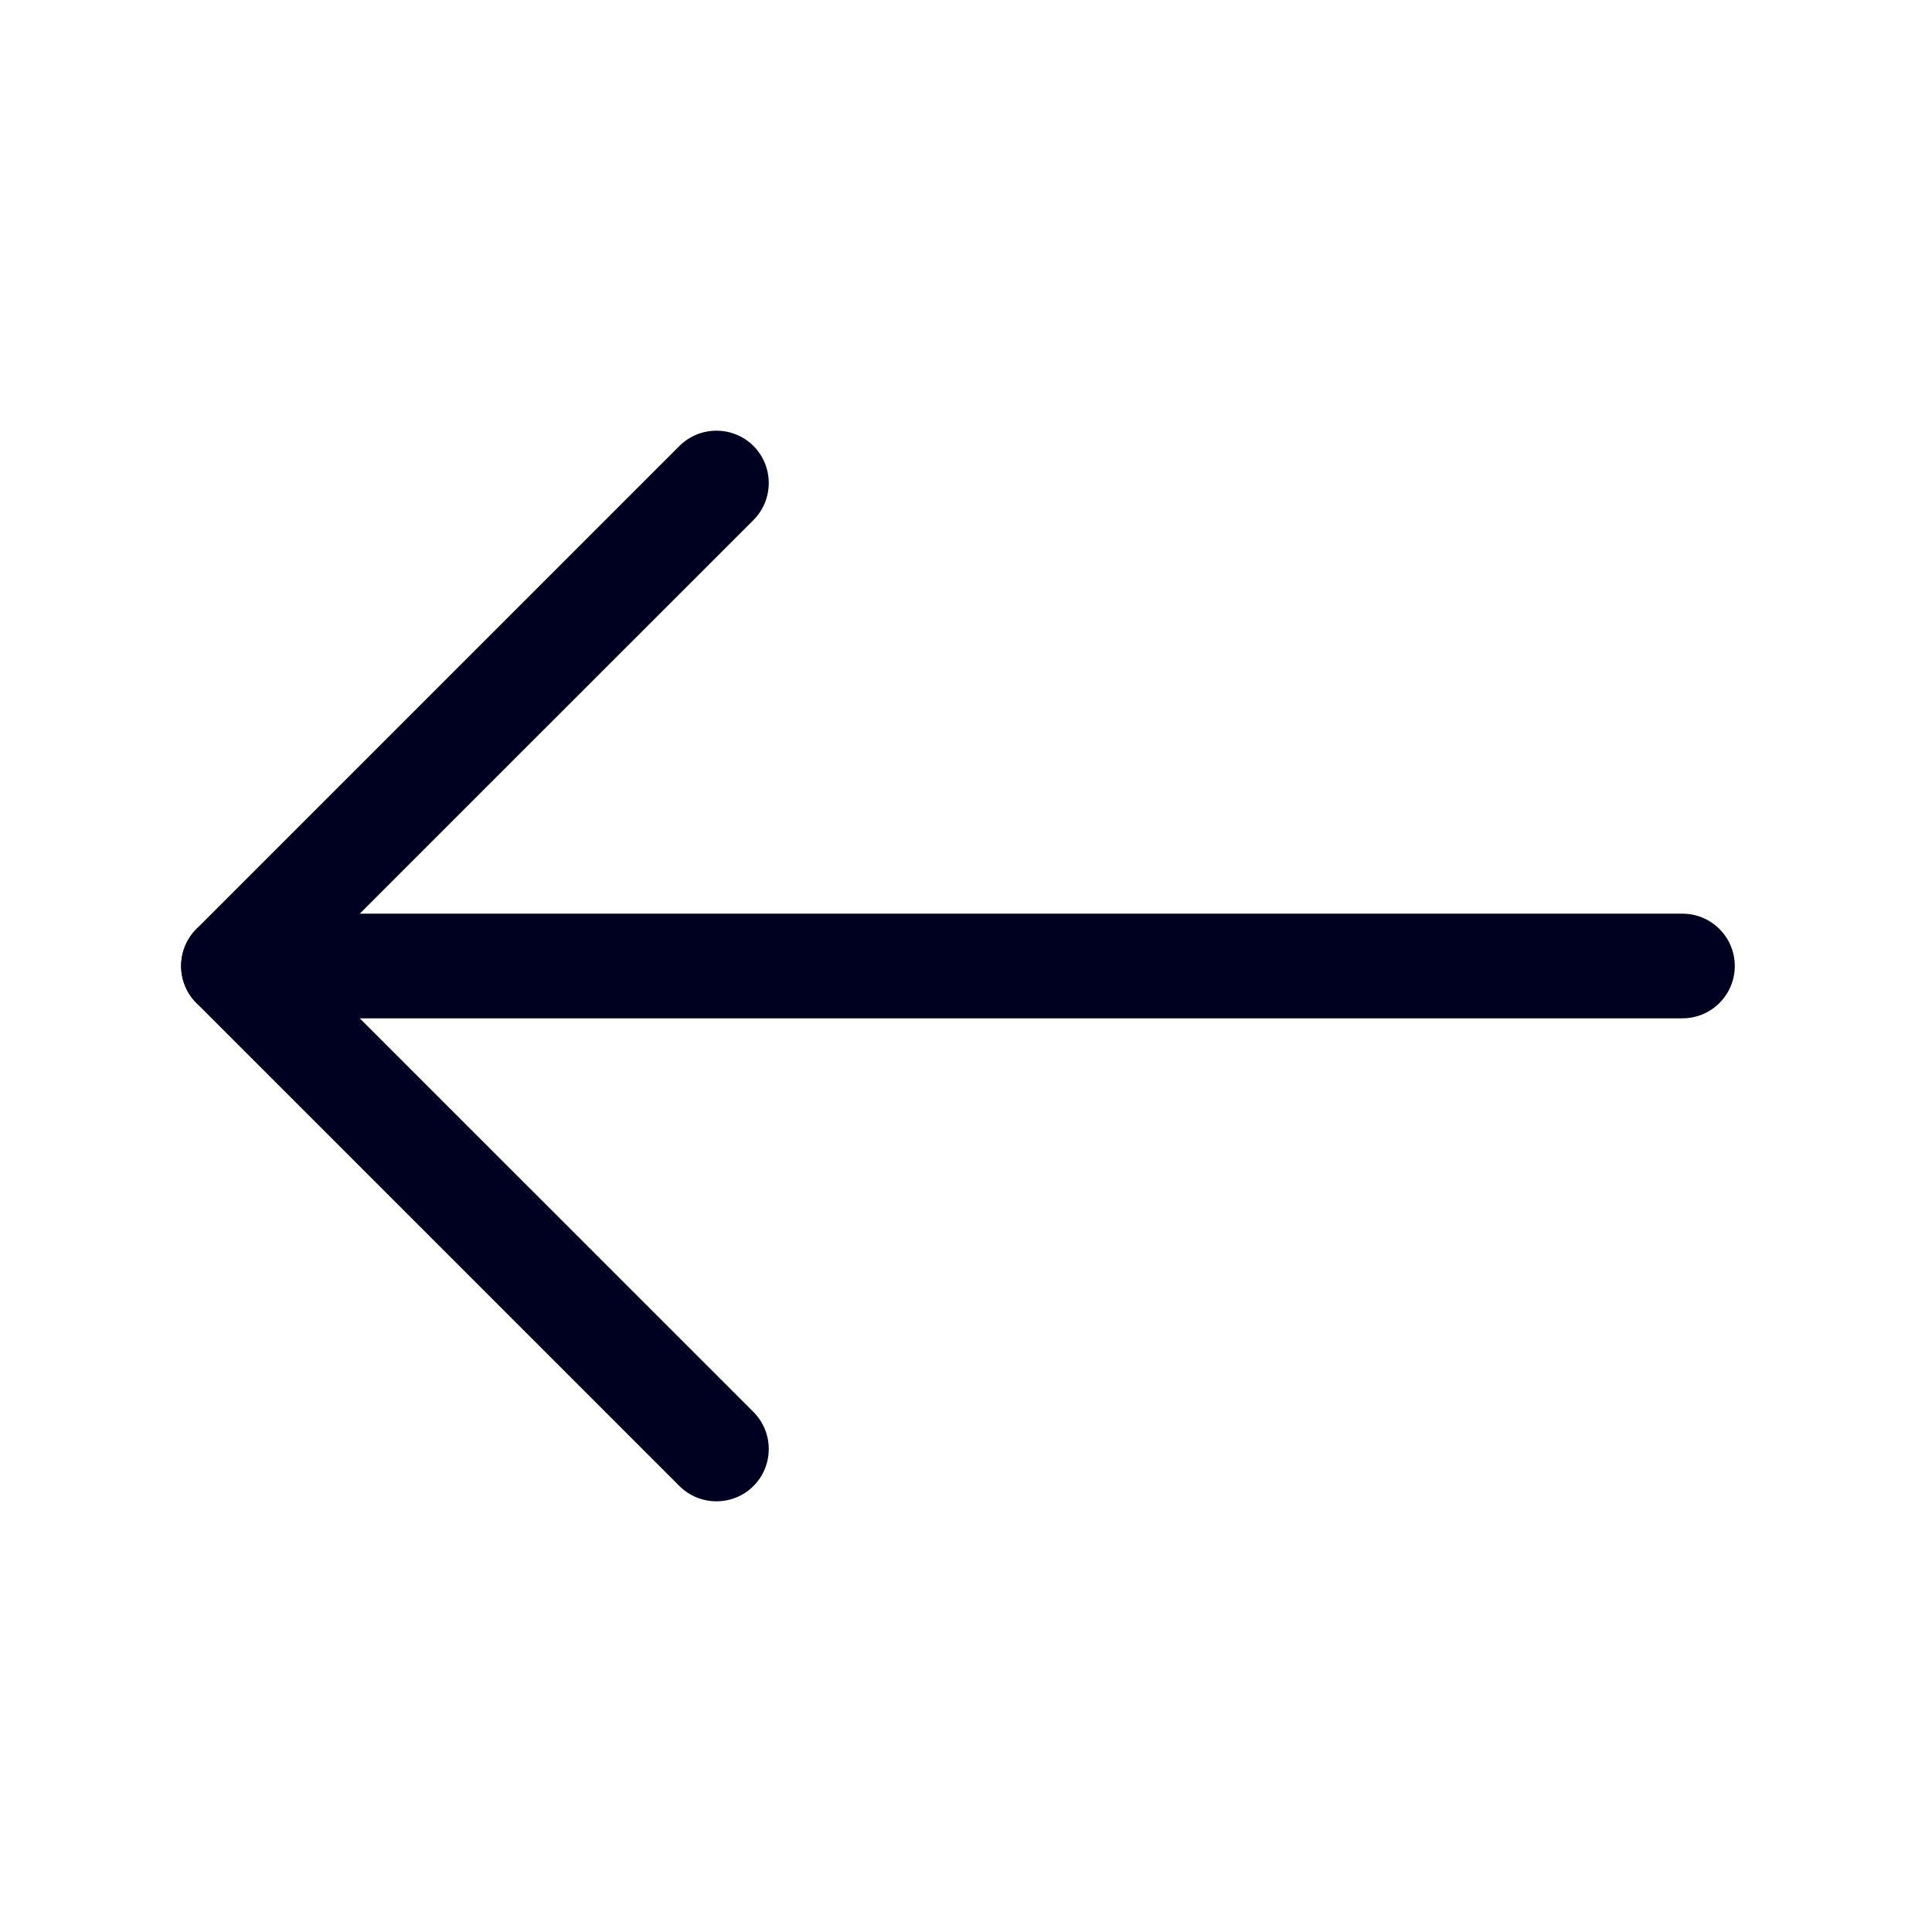
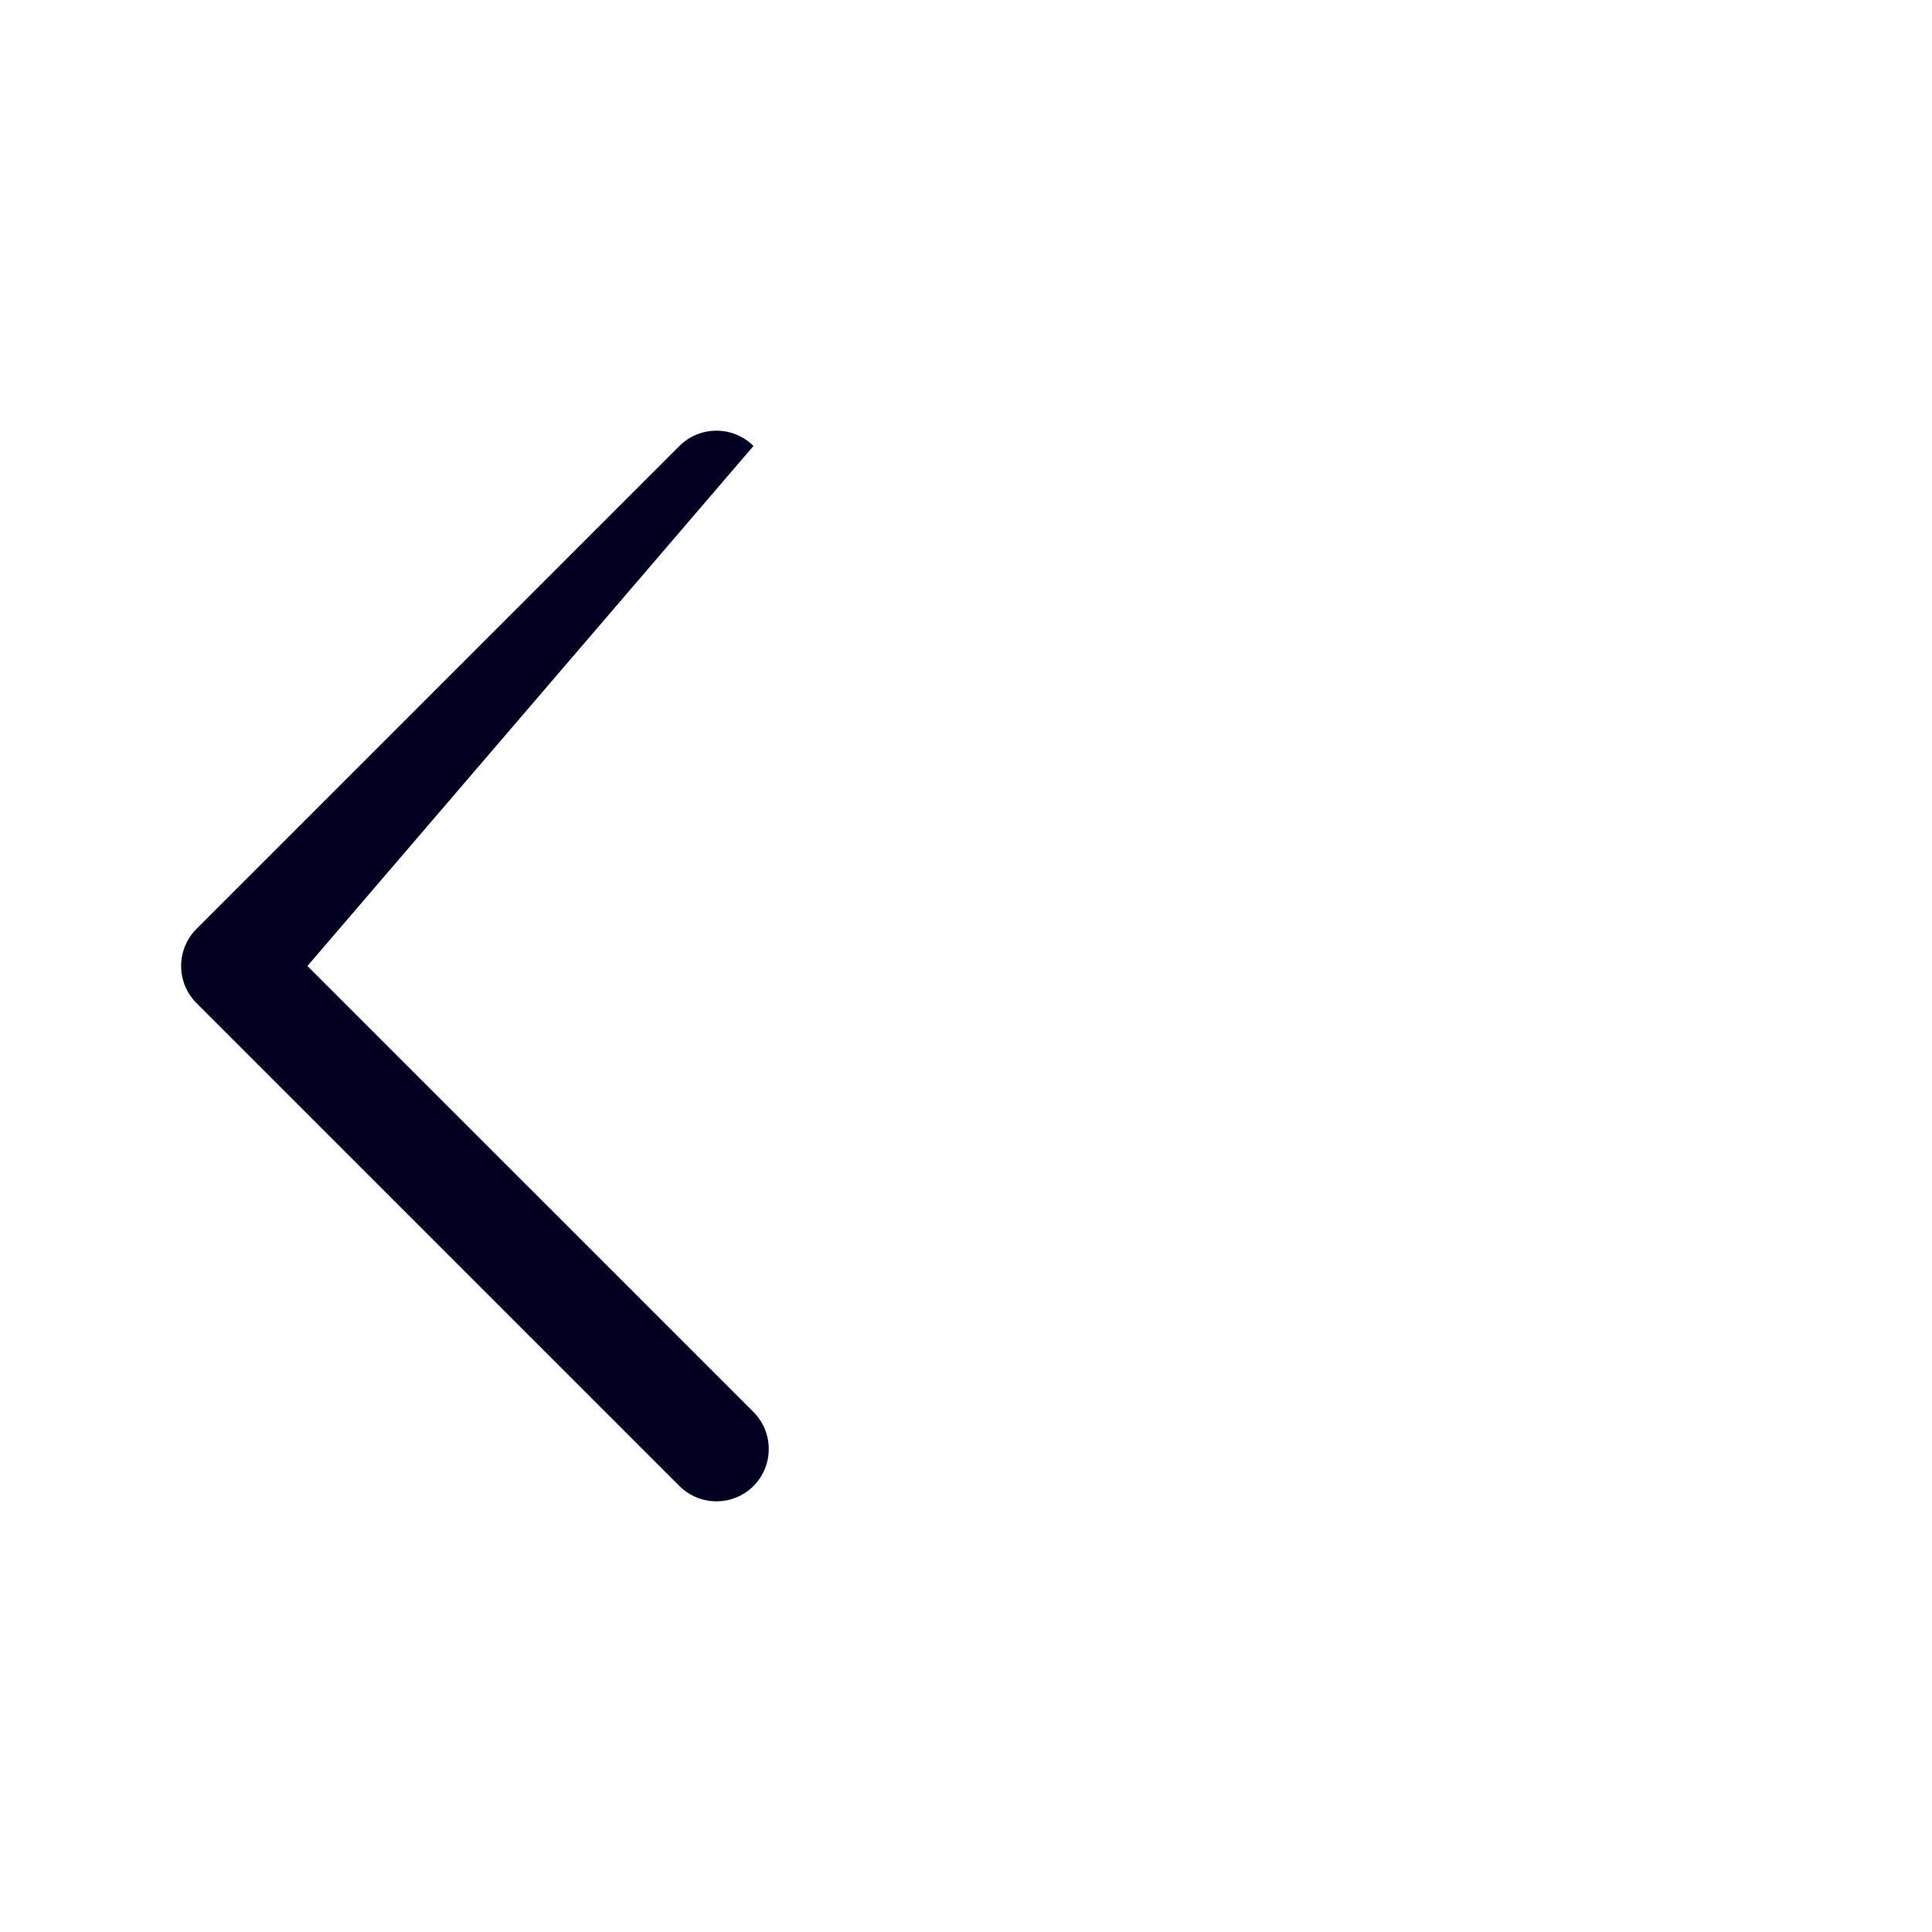
<svg xmlns="http://www.w3.org/2000/svg" width="24" height="24" viewBox="0 0 24 24" fill="none">
-   <path fill-rule="evenodd" clip-rule="evenodd" d="M2.25 12C2.25 11.641 2.541 11.35 2.9 11.35H20.9C21.259 11.35 21.55 11.641 21.55 12C21.55 12.359 21.259 12.65 20.9 12.65H2.9C2.541 12.65 2.25 12.359 2.25 12Z" fill="#000020" />
-   <path fill-rule="evenodd" clip-rule="evenodd" d="M9.36 5.54C9.613 5.794 9.613 6.206 9.36 6.46L3.819 12L9.36 17.54C9.613 17.794 9.613 18.206 9.36 18.46C9.106 18.713 8.694 18.713 8.44 18.46L2.44 12.46C2.187 12.206 2.187 11.794 2.44 11.54L8.44 5.54C8.694 5.287 9.106 5.287 9.36 5.54Z" fill="#000020" />
+   <path fill-rule="evenodd" clip-rule="evenodd" d="M9.36 5.54L3.819 12L9.36 17.54C9.613 17.794 9.613 18.206 9.36 18.46C9.106 18.713 8.694 18.713 8.44 18.46L2.44 12.46C2.187 12.206 2.187 11.794 2.44 11.54L8.44 5.54C8.694 5.287 9.106 5.287 9.36 5.54Z" fill="#000020" />
</svg>